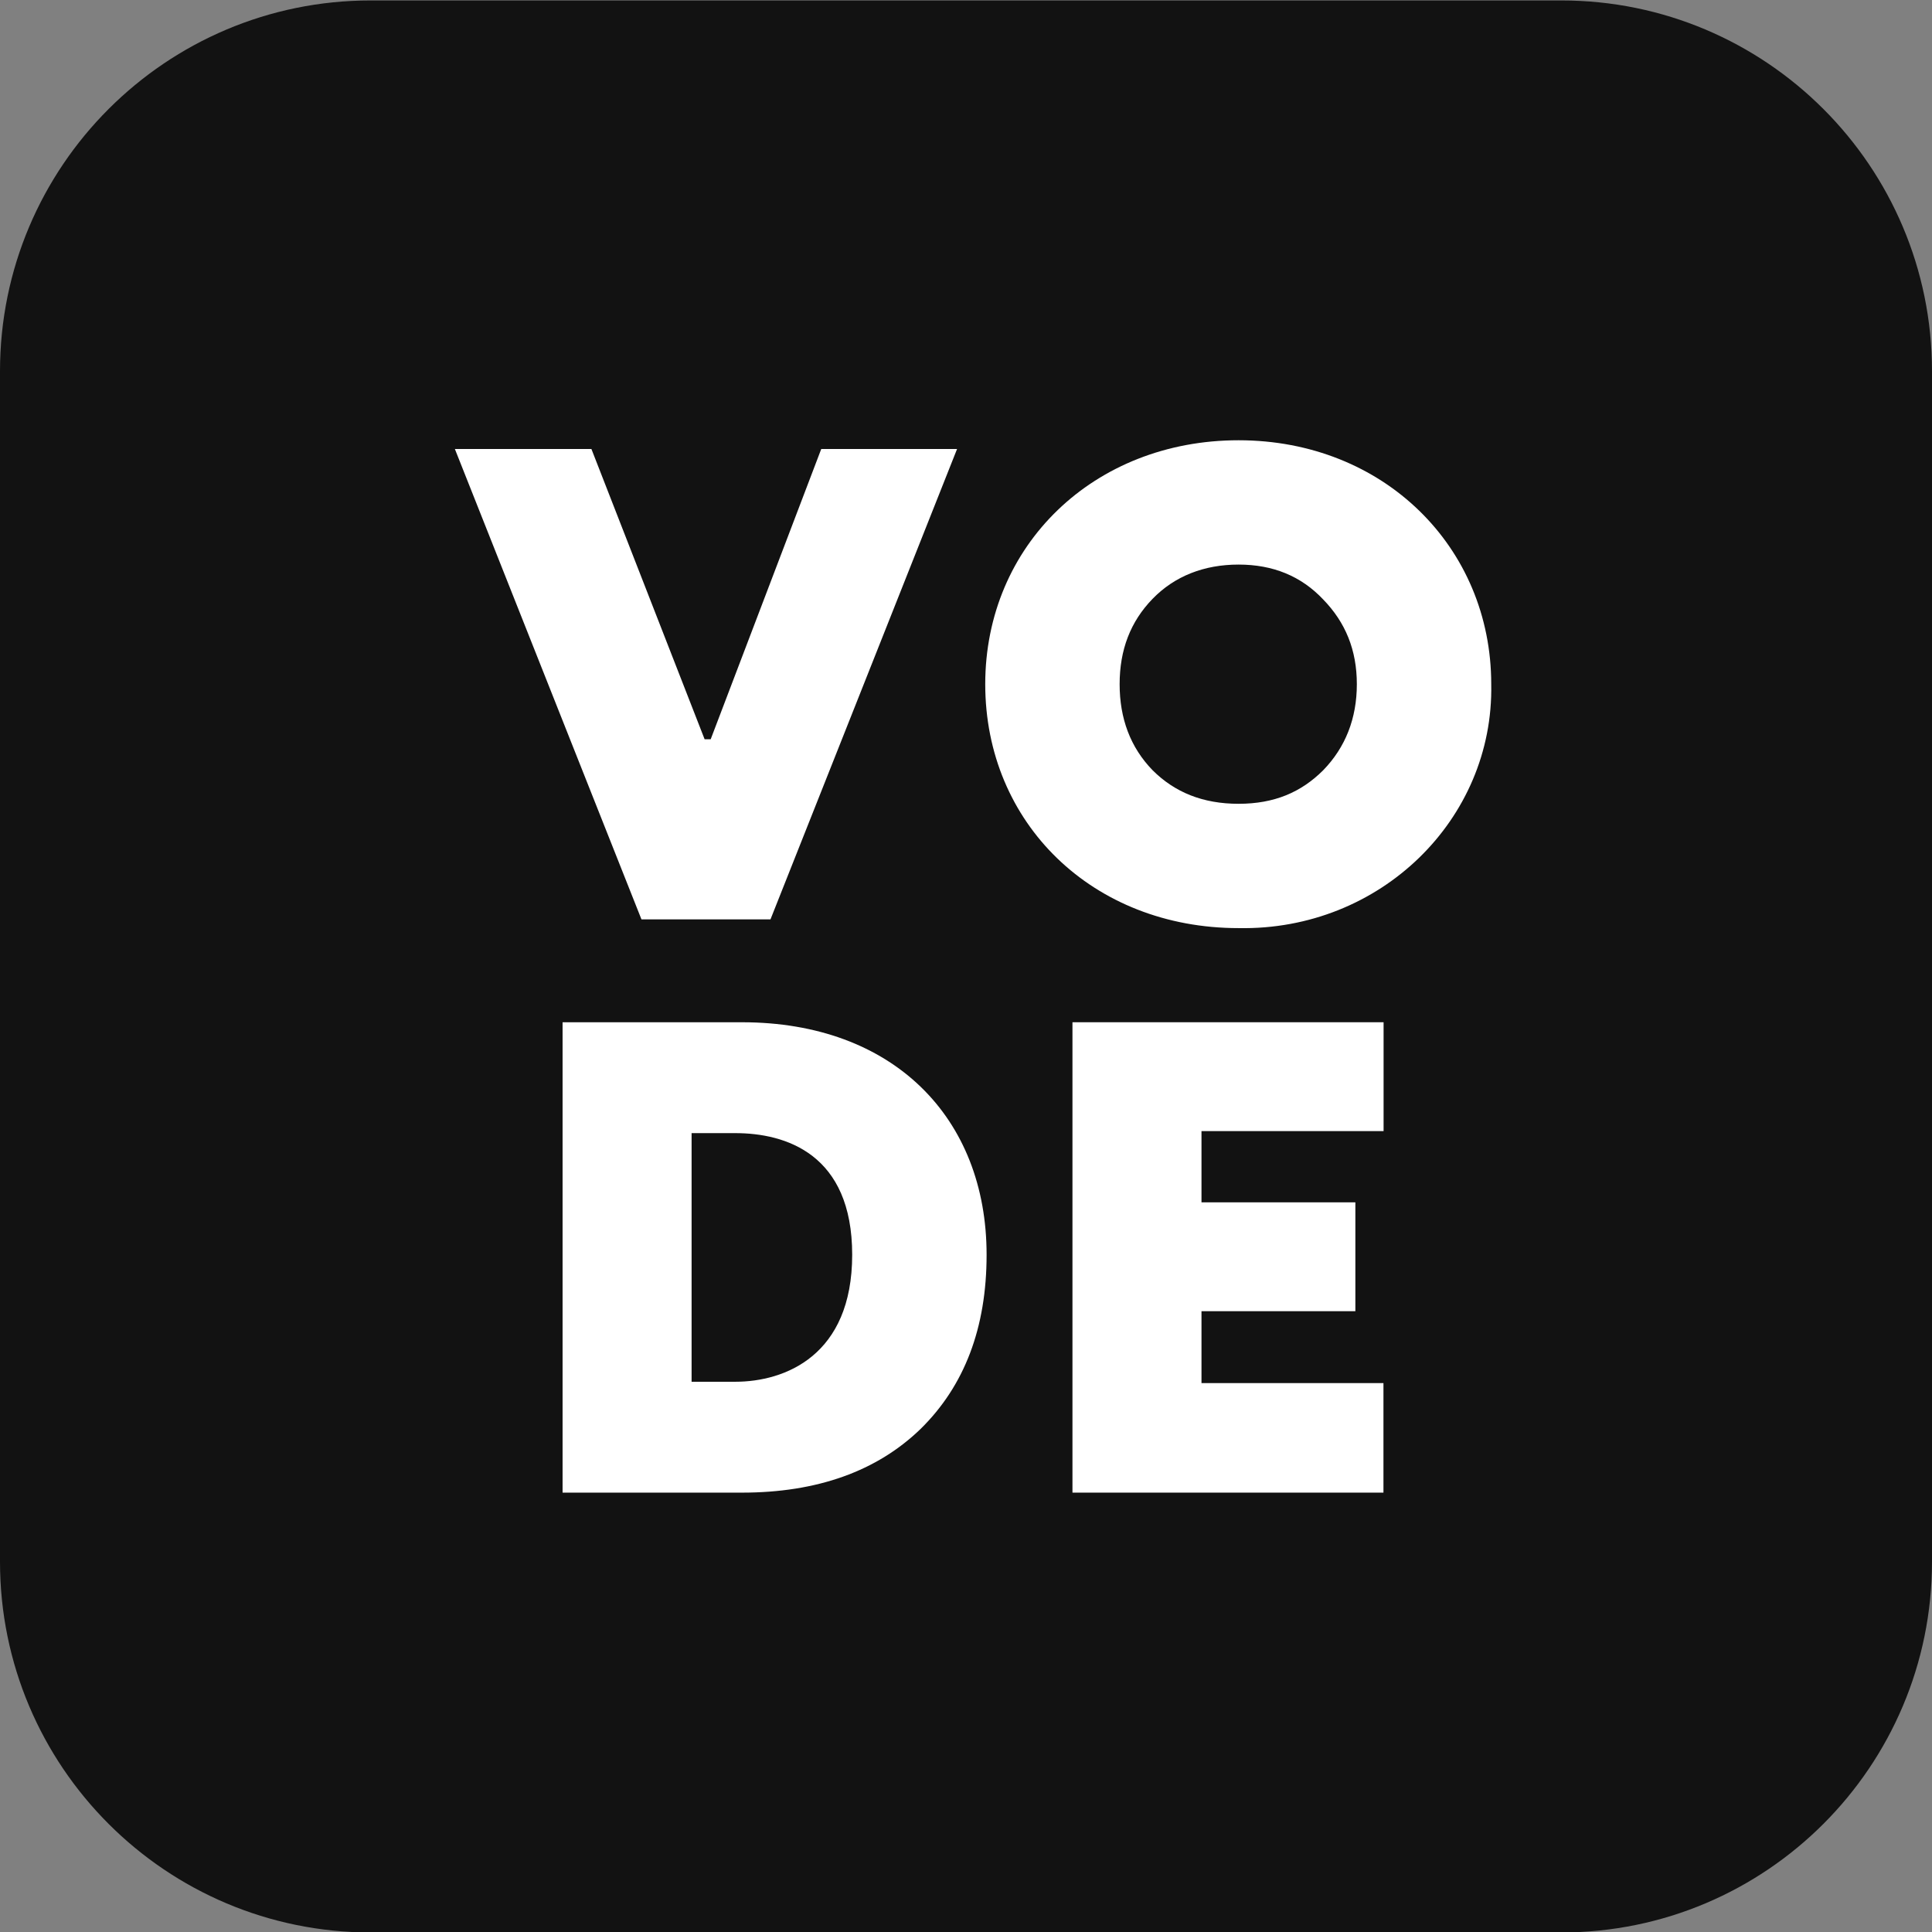
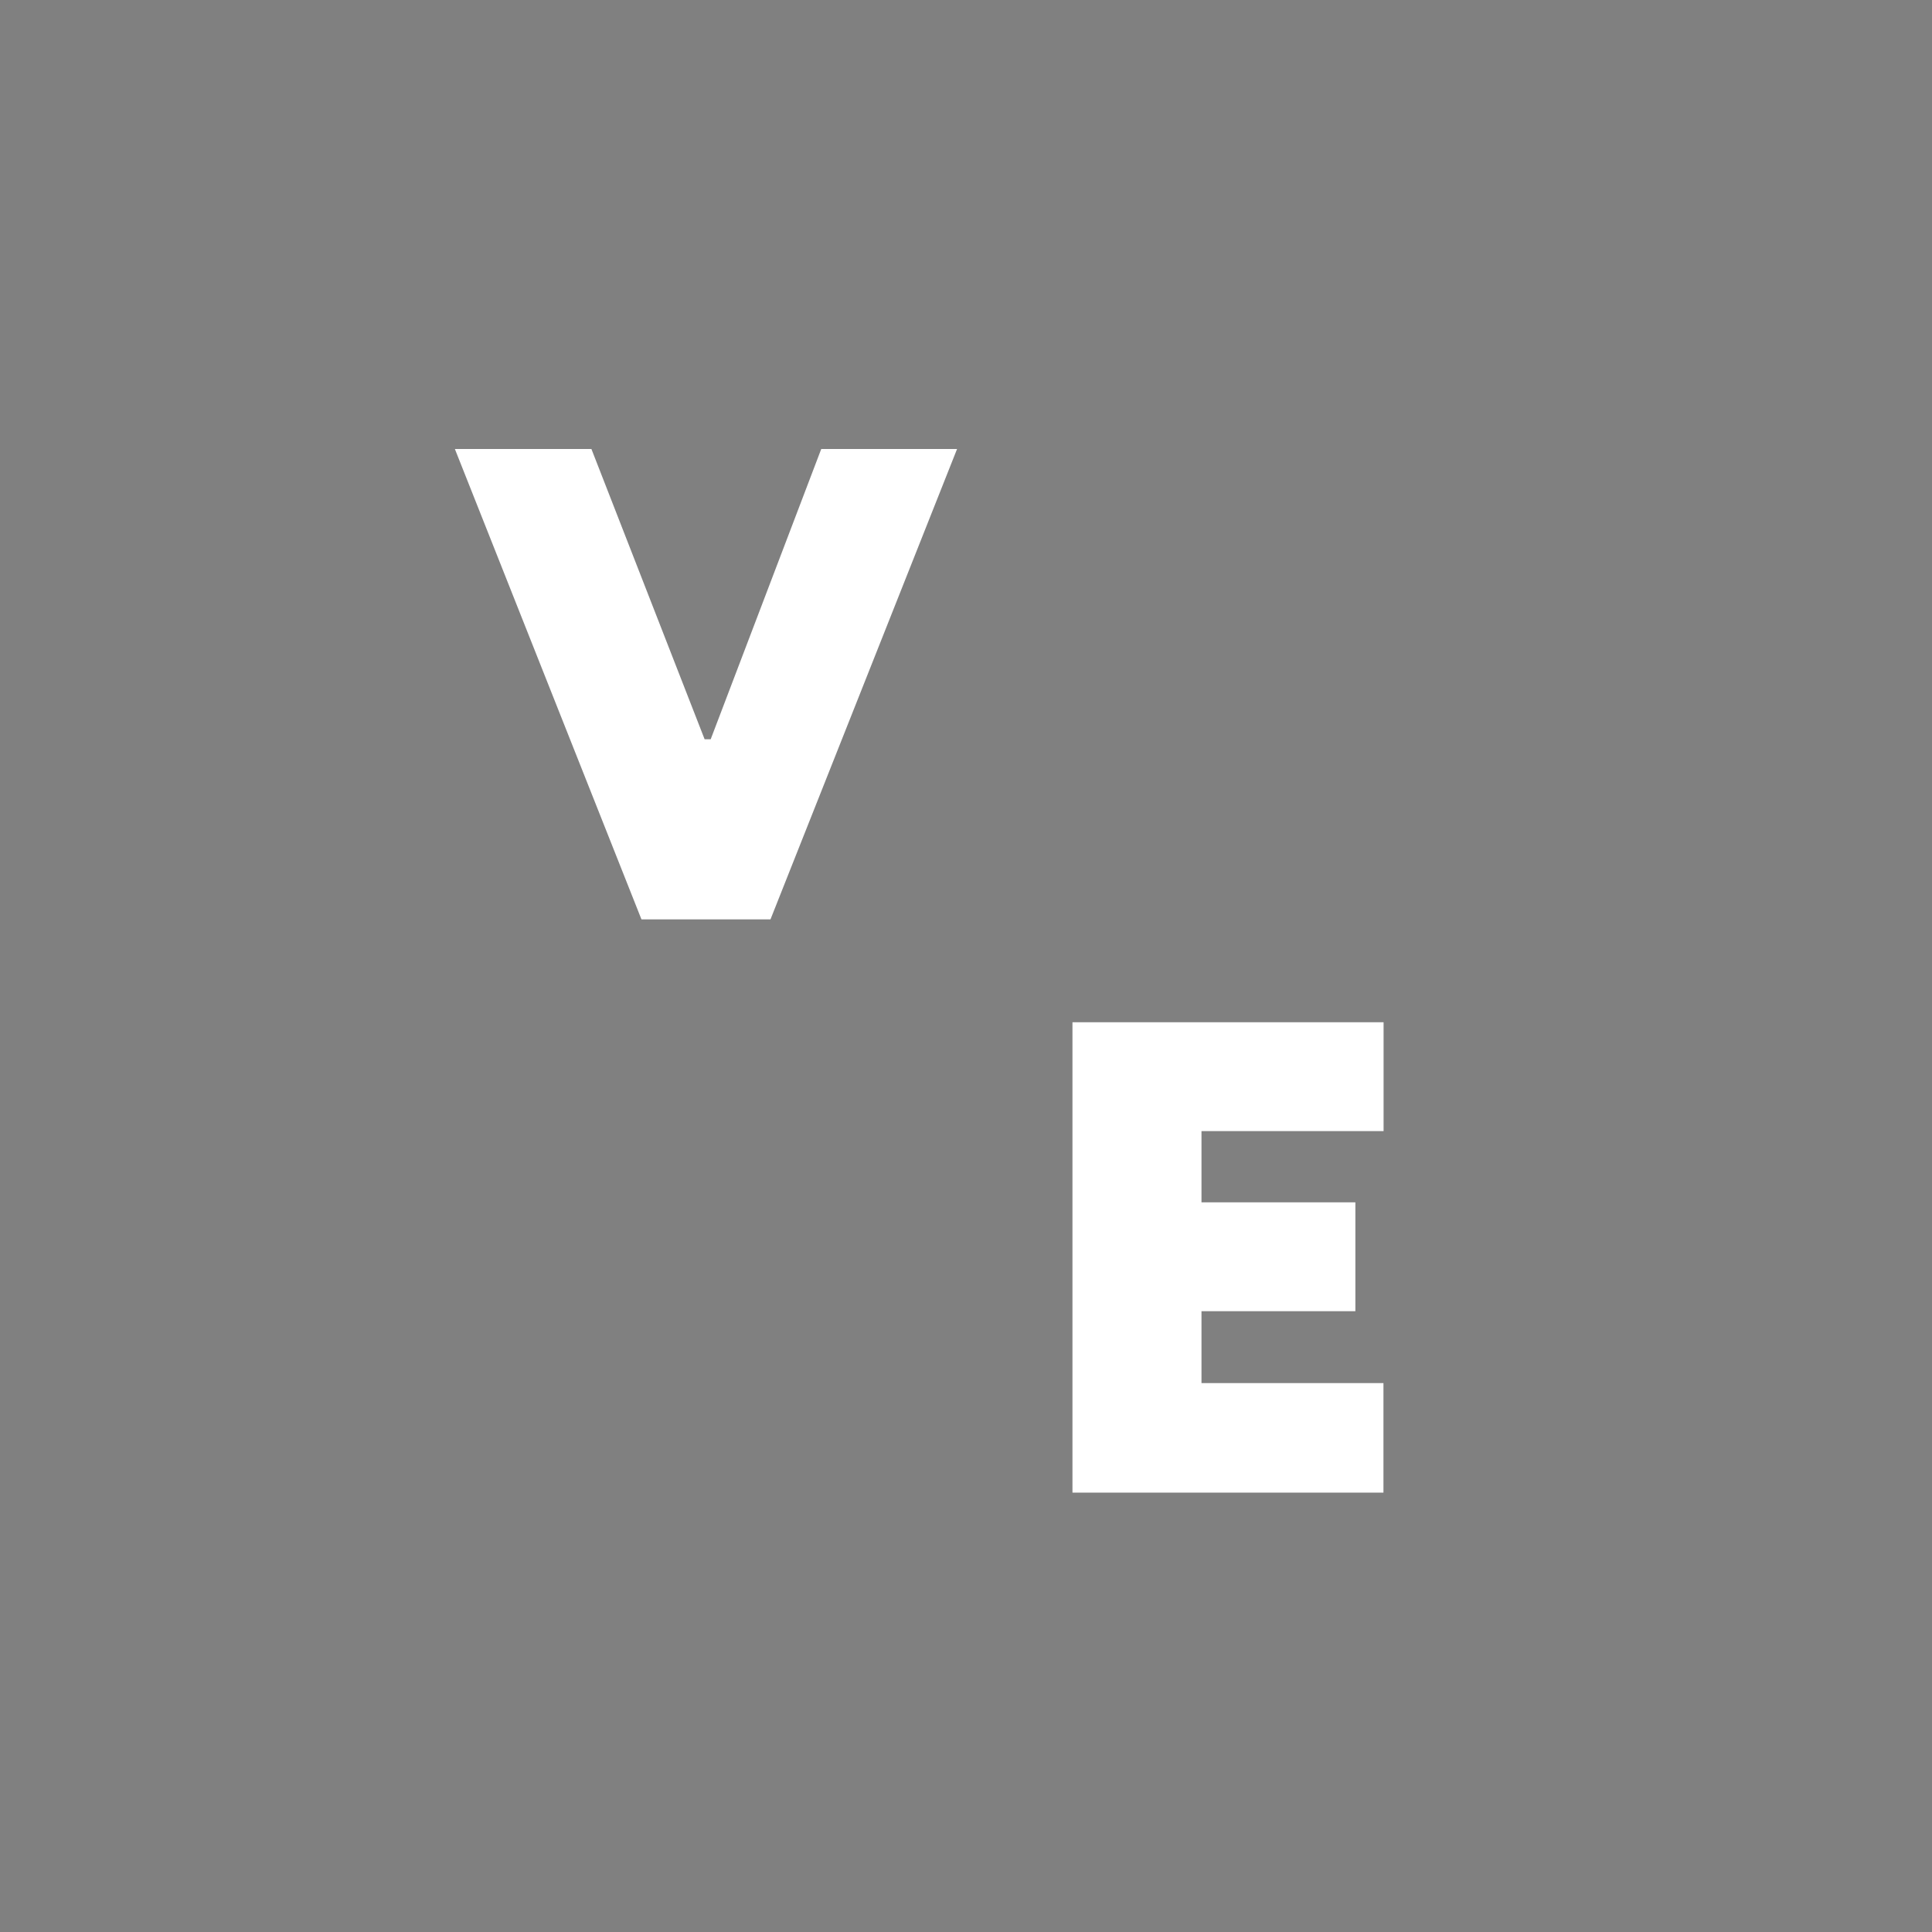
<svg xmlns="http://www.w3.org/2000/svg" data-bbox="0 0.33 1440 1440.01" viewBox="0 0 1440 1440" data-type="color">
  <rect x="0" y="0" width="1440" height="1440" fill="#808080" stroke="none" />
  <g>
-     <path d="M276.32.33C123.71.33 0 124.05 0 276.65v887.36c0 152.61 123.71 276.33 276.32 276.33h887.36c152.61 0 276.32-123.71 276.32-276.33V276.65C1440 124.05 1316.29.33 1163.68.33z" fill="#121212" data-color="1" />
    <path fill="#ffffff" d="M339.04 334.66h101.77l84.38 216.36h4.51l82.41-216.36h101.23L574.27 685.25h-96.16z" data-color="2" />
-     <path d="M859.05 574.06c16.53 16.53 37.56 25.04 64.11 25.04s46.58-8.51 63.11-25.04c16.53-17.03 25.04-38.56 25.04-64.11s-8.51-46.07-25.04-63.11c-16.53-17.53-37.56-26.04-63.11-26.04s-47.58 8.51-64.11 25.55c-16.53 17.03-24.54 38.06-24.54 63.6s8.01 47.08 24.54 64.11m64.11-245.92c108.18 0 188.32 79.64 188.32 181.81 2 100.67-82.64 183.81-188.32 181.81-108.69 0-188.82-78.13-188.82-181.81s81.14-181.81 188.82-181.81" fill="#ffffff" data-color="2" />
-     <path d="M515.47 1029.88h32.55c37.06 0 87.15-19.53 87.15-94.66s-49.58-90.65-87.15-90.65h-32.55zm-96.16 82.64V761.93h133.73c112.69 0 182.31 71.12 182.31 173.29 0 54.59-16.53 97.67-49.09 129.72-32.55 31.56-77.13 47.58-133.22 47.58z" fill="#ffffff" data-color="2" />
    <path fill="#ffffff" d="M799.35 1112.52v-350.6h231.89v81.14H895.52v53.09h114.69v81.14H895.52v53.59h135.62v81.64z" data-color="2" />
  </g>
</svg>